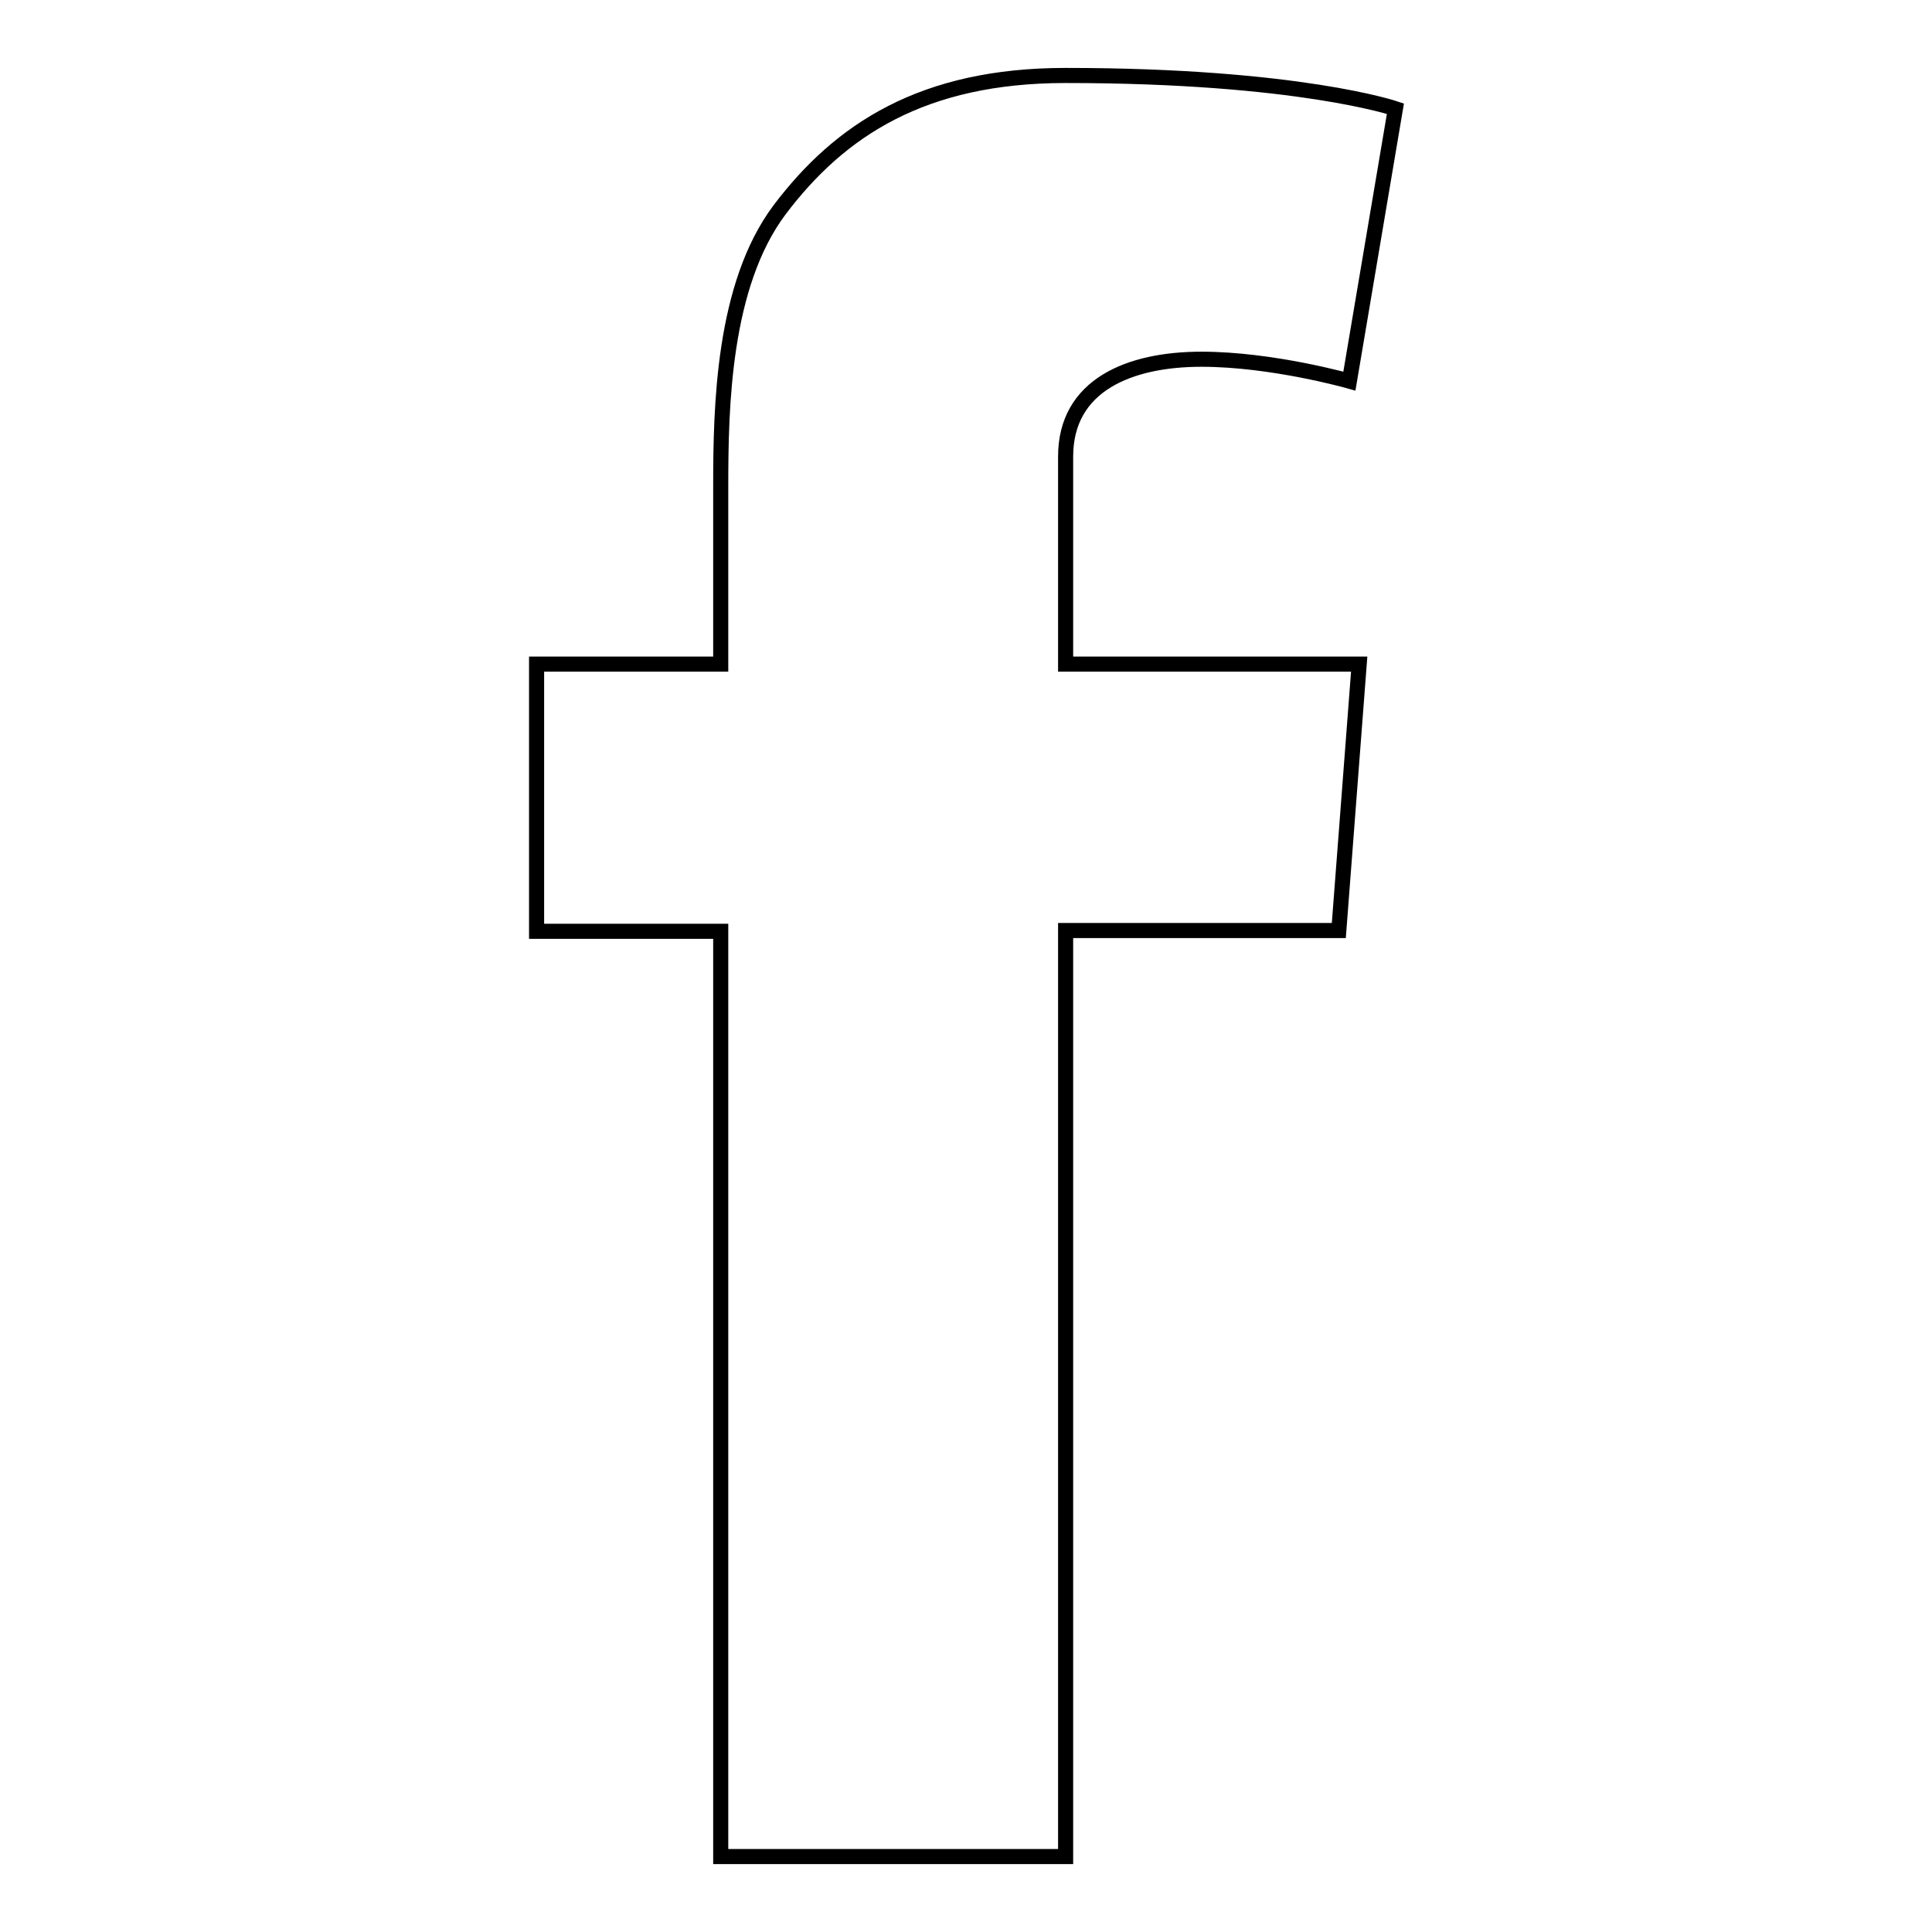
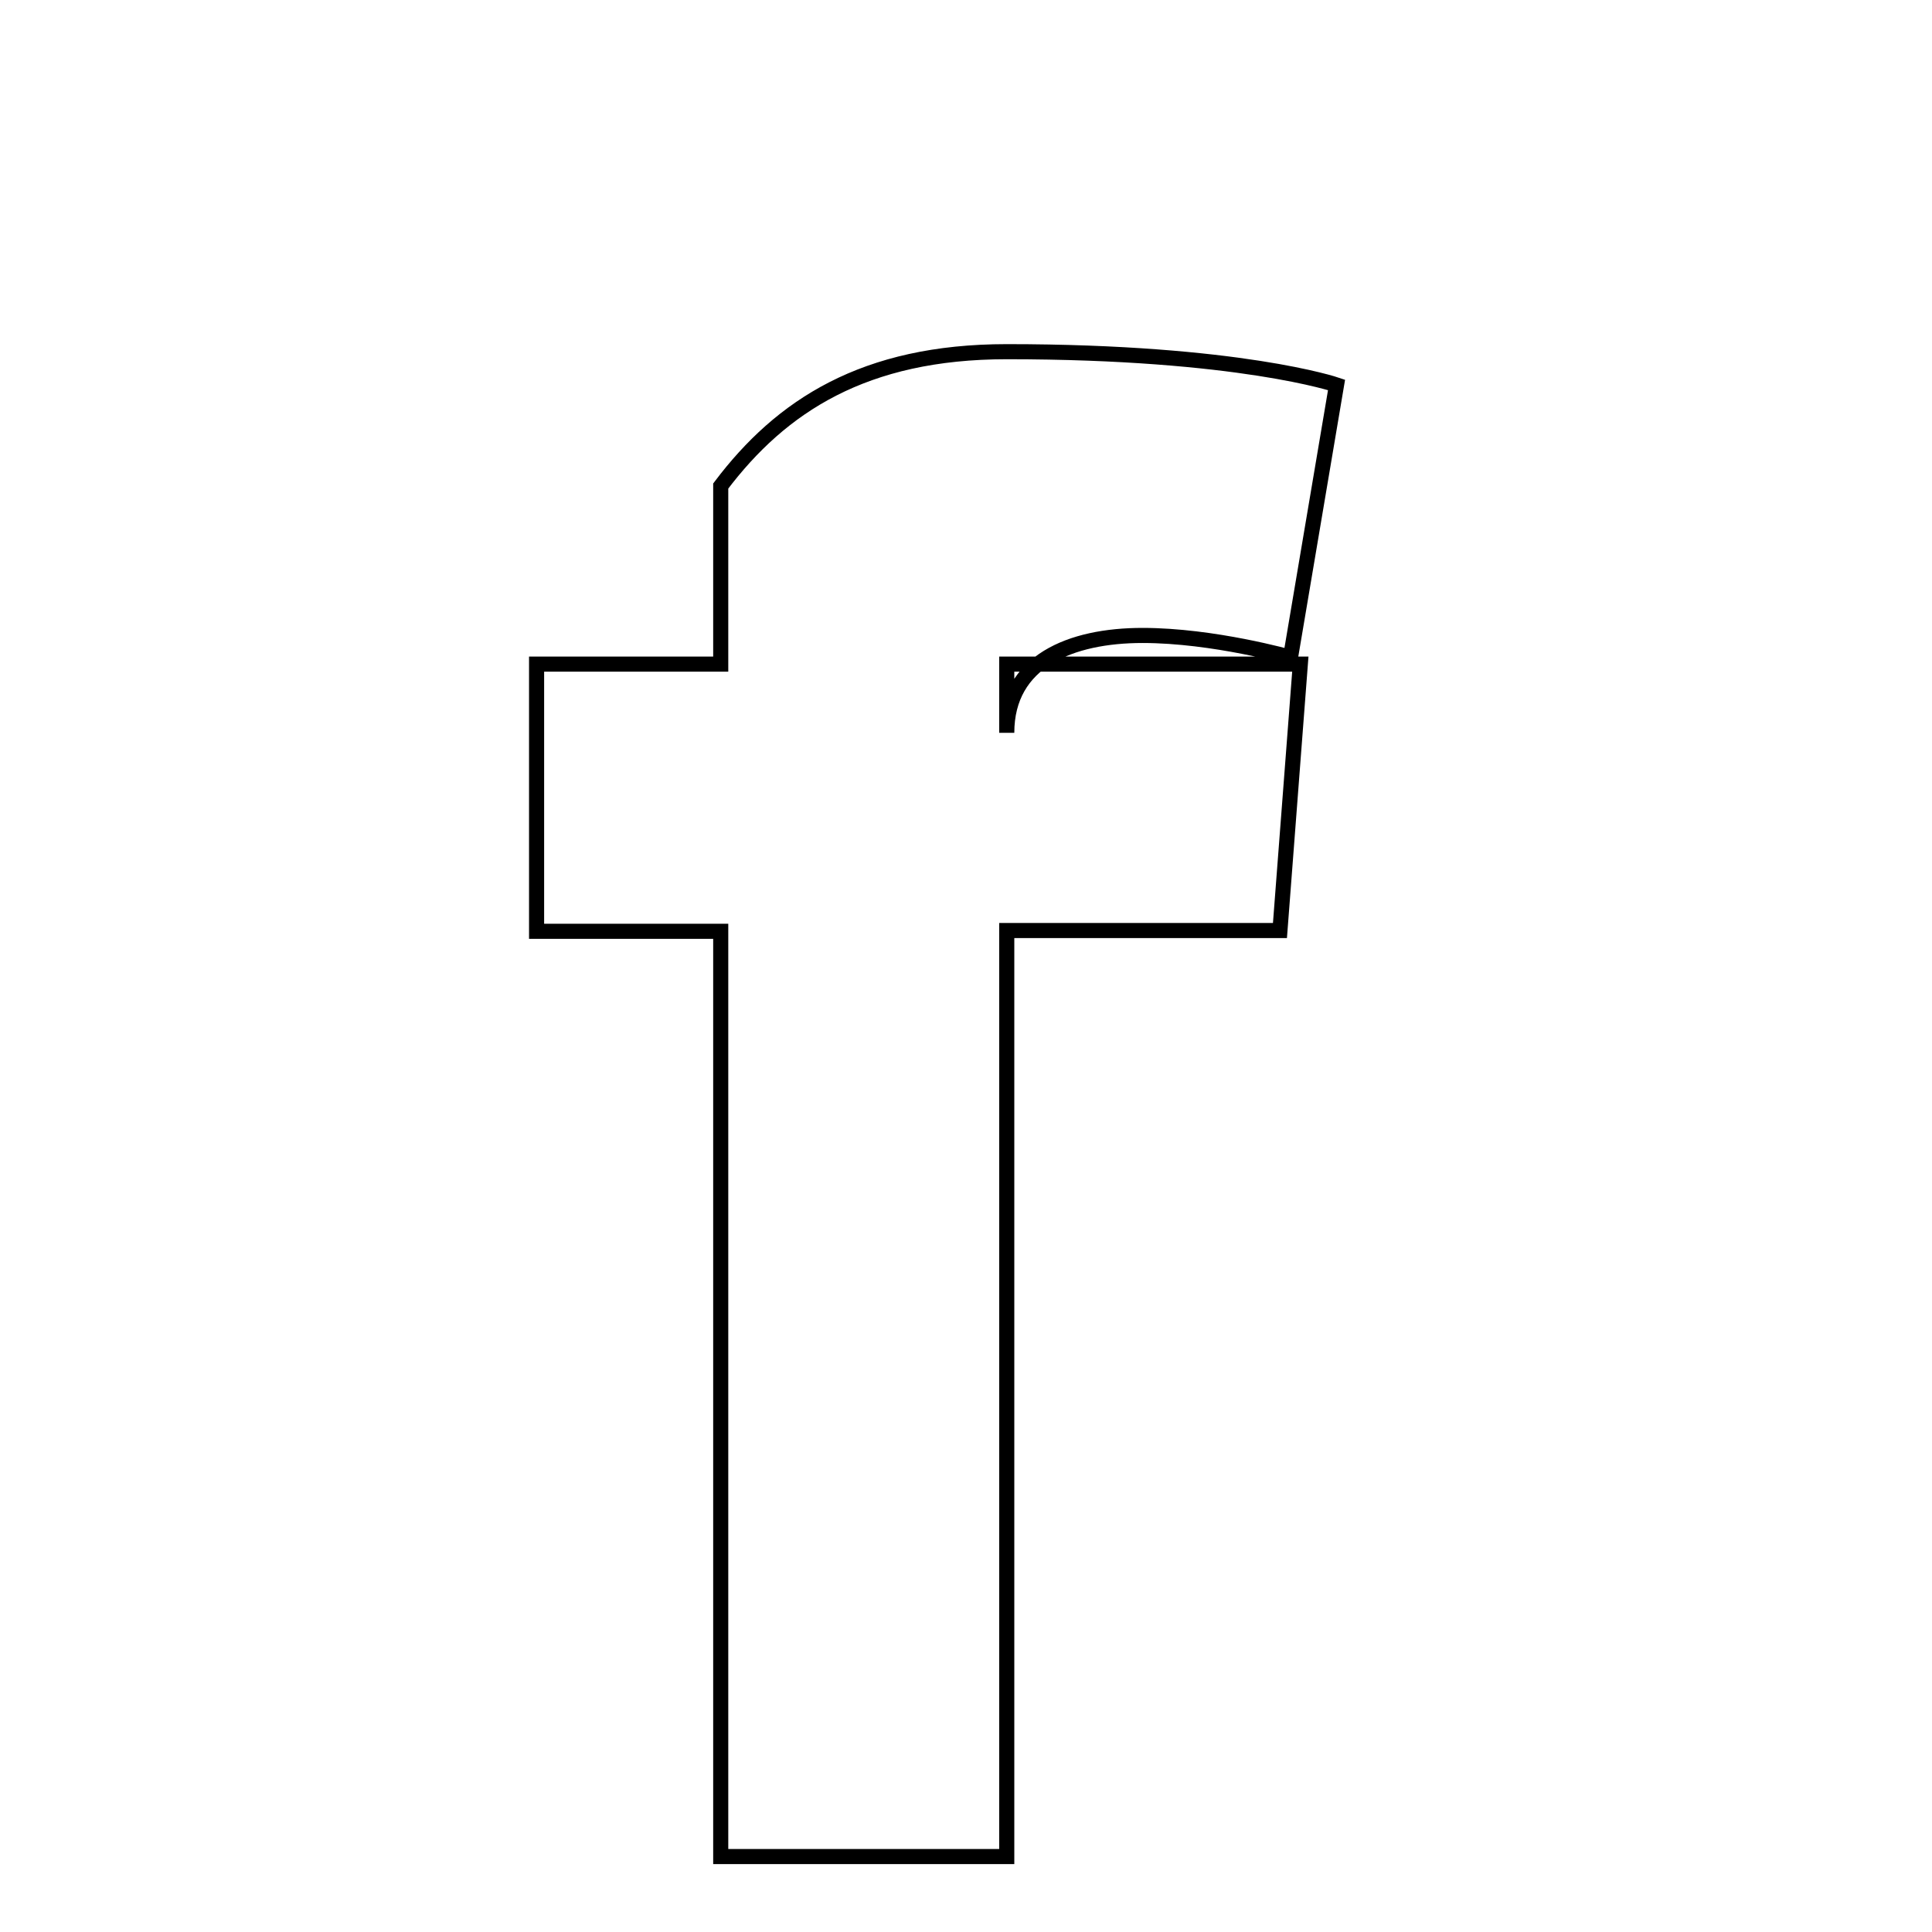
<svg xmlns="http://www.w3.org/2000/svg" version="1.1" x="0px" y="0px" viewBox="0 0 256 256" enable-background="new 0 0 256 256" xml:space="preserve">
  <g>
-     <path stroke-width="2" fill-opacity="0" stroke="#000000" d="M71.1,88h24.4V64.4c0-10.5,0.3-26.6,7.8-36.6c8-10.6,19-17.8,37.9-17.8c30.8,0,43.7,4.4,43.7,4.4l-6.1,36.1 c0,0-10.2-2.9-19.6-2.9c-9.5,0-18,3.4-18,12.9V88h38.9l-2.7,35.3h-36.2V246H95.5V123.4H71.1V88z" />
+     <path stroke-width="2" fill-opacity="0" stroke="#000000" d="M71.1,88h24.4V64.4c8-10.6,19-17.8,37.9-17.8c30.8,0,43.7,4.4,43.7,4.4l-6.1,36.1 c0,0-10.2-2.9-19.6-2.9c-9.5,0-18,3.4-18,12.9V88h38.9l-2.7,35.3h-36.2V246H95.5V123.4H71.1V88z" />
  </g>
</svg>